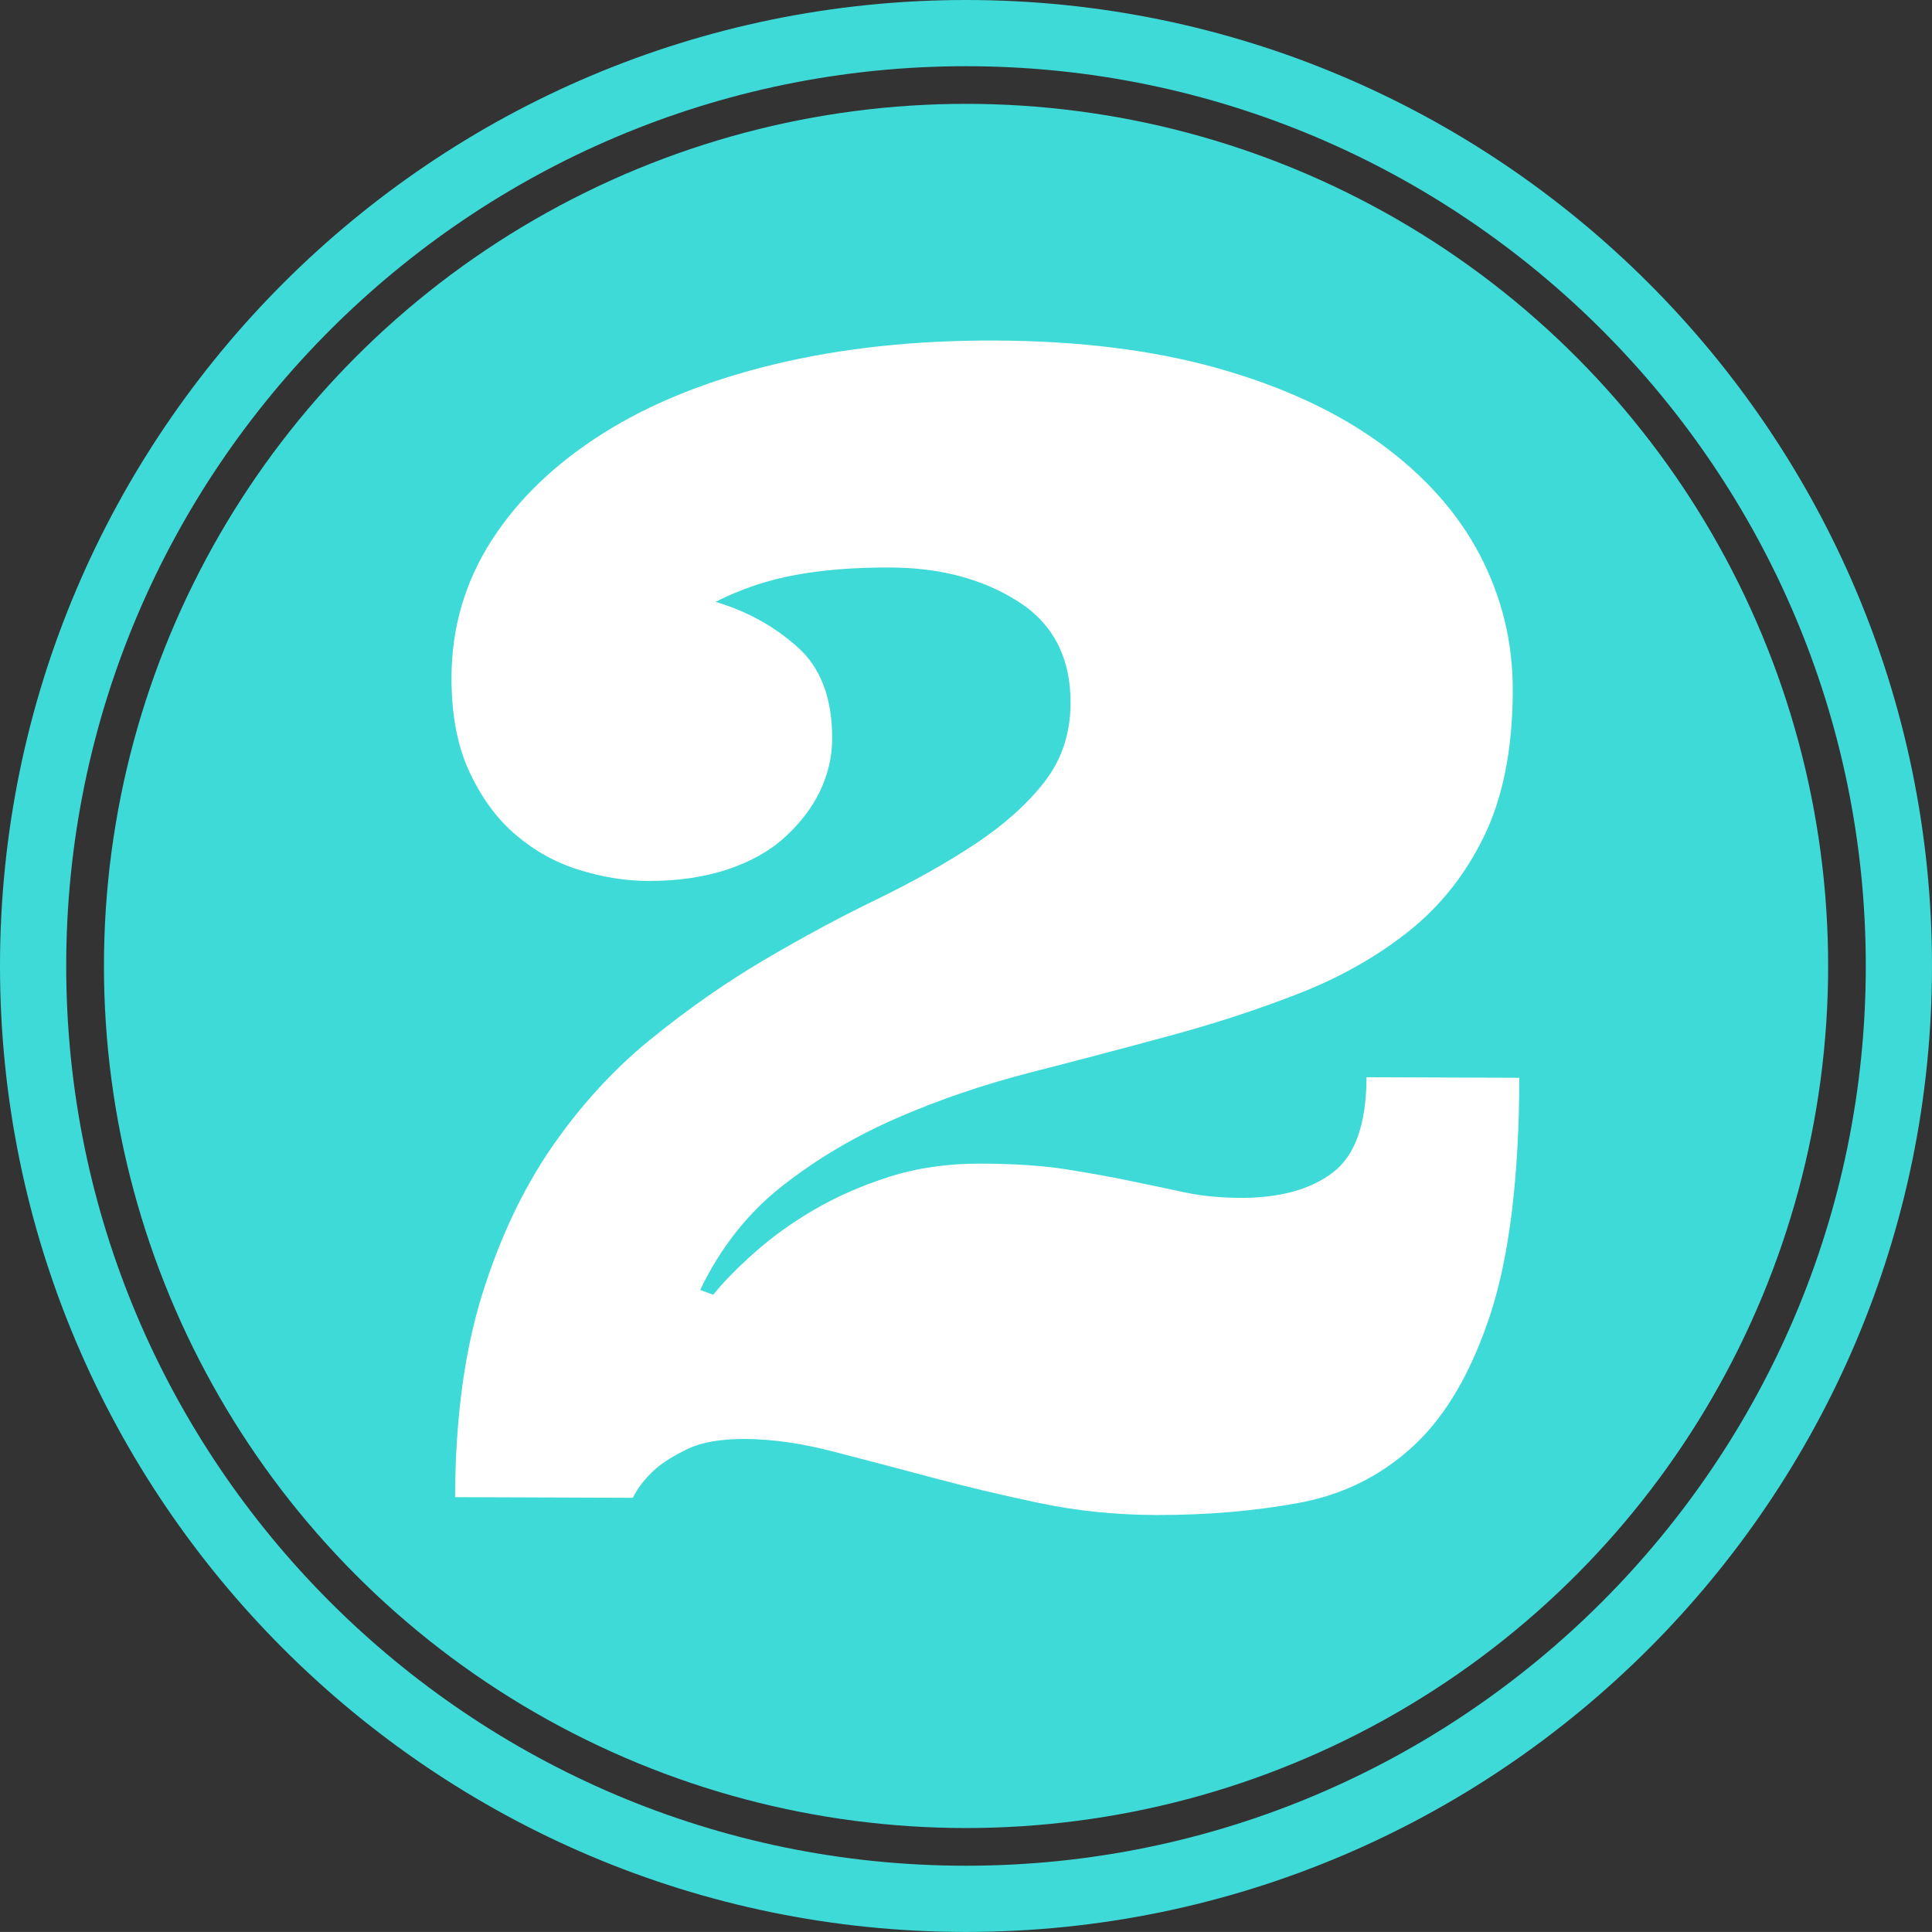
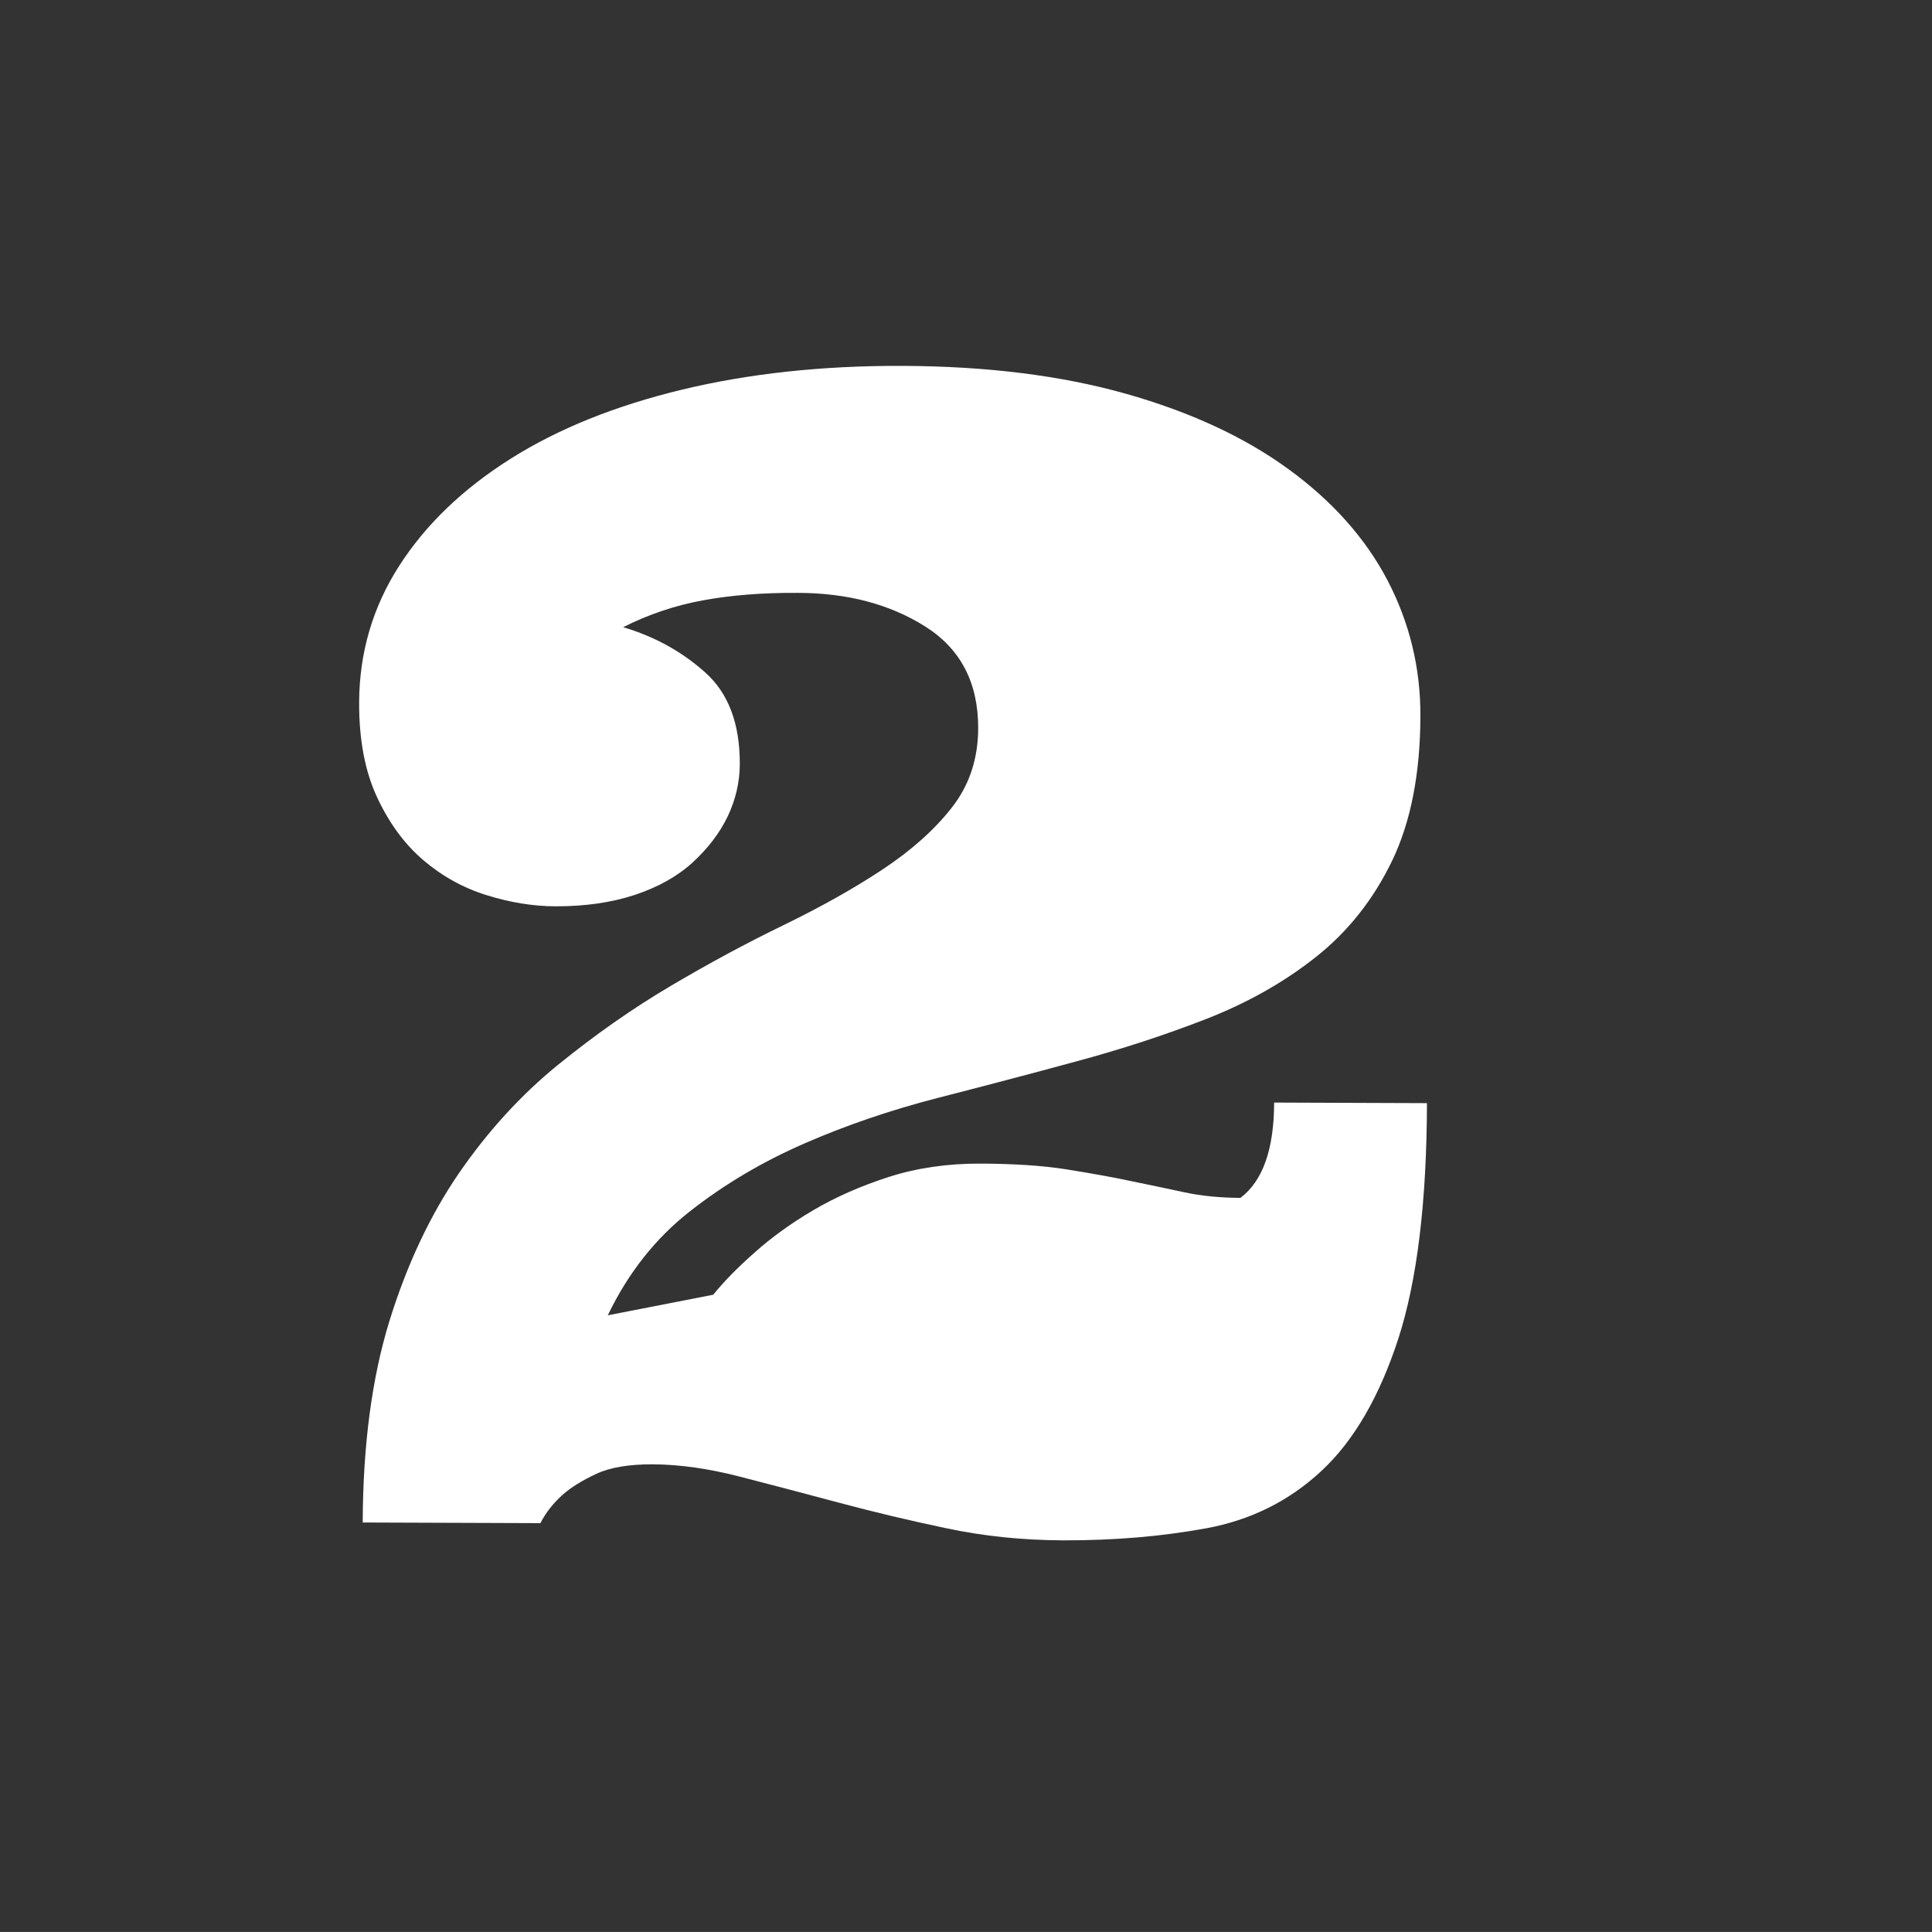
<svg xmlns="http://www.w3.org/2000/svg" enable-background="new 0 0 100 99.997" fill="#000000" height="99.997px" id="Layer_1" version="1.1" viewBox="0 0 100 99.997" width="100px" x="0px" xml:space="preserve" y="0px">
  <rect x="0" y="0" width="100" height="99.997" fill="#333333" stroke="none" />
  <g id="change1">
-     <circle cx="50.002" cy="49.997" fill="#3edad8" r="44.622" />
-     <path d="M49.998,99.997C22.427,99.997,0,77.57,0,49.998C0,22.428,22.427,0,49.998,0C77.569,0,100,22.428,100,49.998   C100,77.57,77.572,99.997,49.998,99.997z M49.998,3.427c-25.677,0-46.571,20.892-46.571,46.571   c0,25.684,20.895,46.572,46.571,46.572c25.684,0,46.575-20.889,46.575-46.572C96.576,24.319,75.681,3.427,49.998,3.427z" fill="#3edad8" />
-   </g>
+     </g>
  <g id="change2">
-     <path d="M36.917,67.015c0.539-0.669,1.252-1.398,2.139-2.182c0.884-0.79,1.904-1.526,3.059-2.205   c1.151-0.673,2.453-1.249,3.902-1.714c1.448-0.462,3.028-0.692,4.741-0.686c1.74,0.007,3.213,0.104,4.417,0.294   c1.205,0.194,2.303,0.385,3.293,0.596c0.991,0.201,1.925,0.401,2.808,0.589c0.88,0.194,1.854,0.288,2.929,0.295   c2.034,0.007,3.634-0.436,4.781-1.312c1.161-0.877,1.737-2.523,1.744-4.933l7.91,0.029c-0.013,5.11-0.508,9.17-1.479,12.182   c-0.978,3.005-2.303,5.294-3.982,6.854c-1.673,1.559-3.668,2.55-5.97,2.971c-2.303,0.422-4.766,0.63-7.389,0.623   c-2.085-0.007-4.103-0.211-6.044-0.623c-1.938-0.408-3.798-0.85-5.578-1.328c-1.78-0.476-3.48-0.924-5.094-1.339   c-1.619-0.421-3.139-0.639-4.558-0.646c-1.228,0-2.202,0.164-2.911,0.499c-0.713,0.334-1.282,0.683-1.71,1.057   c-0.512,0.459-0.9,0.951-1.171,1.489l-9.199-0.033c0.013-4.019,0.479-7.492,1.378-10.414c0.907-2.932,2.108-5.484,3.601-7.663   c1.496-2.175,3.203-4.042,5.117-5.602c1.921-1.56,3.872-2.929,5.856-4.1s3.932-2.222,5.853-3.152   c1.917-0.934,3.621-1.888,5.109-2.874c1.489-0.987,2.685-2.055,3.584-3.206c0.897-1.148,1.353-2.51,1.359-4.09   c0.007-2.358-0.904-4.112-2.734-5.271c-1.83-1.157-4.029-1.74-6.599-1.746c-1.82-0.011-3.454,0.12-4.902,0.385   c-1.446,0.264-2.825,0.726-4.14,1.392c1.633,0.485,3.048,1.269,4.246,2.343c1.205,1.074,1.797,2.657,1.79,4.745   c-0.003,0.934-0.214,1.837-0.629,2.711c-0.418,0.866-1.027,1.659-1.816,2.382c-0.79,0.72-1.791,1.278-2.995,1.677   c-1.212,0.398-2.573,0.593-4.1,0.589c-1.151-0.003-2.336-0.194-3.551-0.572c-1.215-0.375-2.312-0.983-3.289-1.816   c-0.974-0.83-1.773-1.921-2.396-3.26c-0.626-1.342-0.934-2.975-0.927-4.906c0.01-2.569,0.699-4.922,2.068-7.061   c1.372-2.139,3.293-3.985,5.763-5.545c2.469-1.56,5.431-2.751,8.888-3.584s7.245-1.241,11.367-1.229   c4.391,0.014,8.259,0.499,11.599,1.442c3.347,0.947,6.151,2.249,8.42,3.905c2.269,1.653,3.982,3.574,5.127,5.76   c1.138,2.185,1.706,4.524,1.699,7.011c-0.007,2.998-0.502,5.501-1.469,7.506c-0.967,2.004-2.282,3.657-3.932,4.966   c-1.653,1.312-3.548,2.379-5.689,3.216c-2.148,0.837-4.396,1.569-6.76,2.205c-2.359,0.64-4.741,1.269-7.147,1.884   c-2.413,0.623-4.705,1.402-6.88,2.35c-2.172,0.947-4.15,2.115-5.931,3.514c-1.783,1.396-3.205,3.199-4.253,5.384L36.917,67.015z" fill="#ffffff" />
+     <path d="M36.917,67.015c0.539-0.669,1.252-1.398,2.139-2.182c0.884-0.79,1.904-1.526,3.059-2.205   c1.151-0.673,2.453-1.249,3.902-1.714c1.448-0.462,3.028-0.692,4.741-0.686c1.74,0.007,3.213,0.104,4.417,0.294   c1.205,0.194,2.303,0.385,3.293,0.596c0.991,0.201,1.925,0.401,2.808,0.589c0.88,0.194,1.854,0.288,2.929,0.295   c1.161-0.877,1.737-2.523,1.744-4.933l7.91,0.029c-0.013,5.11-0.508,9.17-1.479,12.182   c-0.978,3.005-2.303,5.294-3.982,6.854c-1.673,1.559-3.668,2.55-5.97,2.971c-2.303,0.422-4.766,0.63-7.389,0.623   c-2.085-0.007-4.103-0.211-6.044-0.623c-1.938-0.408-3.798-0.85-5.578-1.328c-1.78-0.476-3.48-0.924-5.094-1.339   c-1.619-0.421-3.139-0.639-4.558-0.646c-1.228,0-2.202,0.164-2.911,0.499c-0.713,0.334-1.282,0.683-1.71,1.057   c-0.512,0.459-0.9,0.951-1.171,1.489l-9.199-0.033c0.013-4.019,0.479-7.492,1.378-10.414c0.907-2.932,2.108-5.484,3.601-7.663   c1.496-2.175,3.203-4.042,5.117-5.602c1.921-1.56,3.872-2.929,5.856-4.1s3.932-2.222,5.853-3.152   c1.917-0.934,3.621-1.888,5.109-2.874c1.489-0.987,2.685-2.055,3.584-3.206c0.897-1.148,1.353-2.51,1.359-4.09   c0.007-2.358-0.904-4.112-2.734-5.271c-1.83-1.157-4.029-1.74-6.599-1.746c-1.82-0.011-3.454,0.12-4.902,0.385   c-1.446,0.264-2.825,0.726-4.14,1.392c1.633,0.485,3.048,1.269,4.246,2.343c1.205,1.074,1.797,2.657,1.79,4.745   c-0.003,0.934-0.214,1.837-0.629,2.711c-0.418,0.866-1.027,1.659-1.816,2.382c-0.79,0.72-1.791,1.278-2.995,1.677   c-1.212,0.398-2.573,0.593-4.1,0.589c-1.151-0.003-2.336-0.194-3.551-0.572c-1.215-0.375-2.312-0.983-3.289-1.816   c-0.974-0.83-1.773-1.921-2.396-3.26c-0.626-1.342-0.934-2.975-0.927-4.906c0.01-2.569,0.699-4.922,2.068-7.061   c1.372-2.139,3.293-3.985,5.763-5.545c2.469-1.56,5.431-2.751,8.888-3.584s7.245-1.241,11.367-1.229   c4.391,0.014,8.259,0.499,11.599,1.442c3.347,0.947,6.151,2.249,8.42,3.905c2.269,1.653,3.982,3.574,5.127,5.76   c1.138,2.185,1.706,4.524,1.699,7.011c-0.007,2.998-0.502,5.501-1.469,7.506c-0.967,2.004-2.282,3.657-3.932,4.966   c-1.653,1.312-3.548,2.379-5.689,3.216c-2.148,0.837-4.396,1.569-6.76,2.205c-2.359,0.64-4.741,1.269-7.147,1.884   c-2.413,0.623-4.705,1.402-6.88,2.35c-2.172,0.947-4.15,2.115-5.931,3.514c-1.783,1.396-3.205,3.199-4.253,5.384L36.917,67.015z" fill="#ffffff" />
  </g>
</svg>